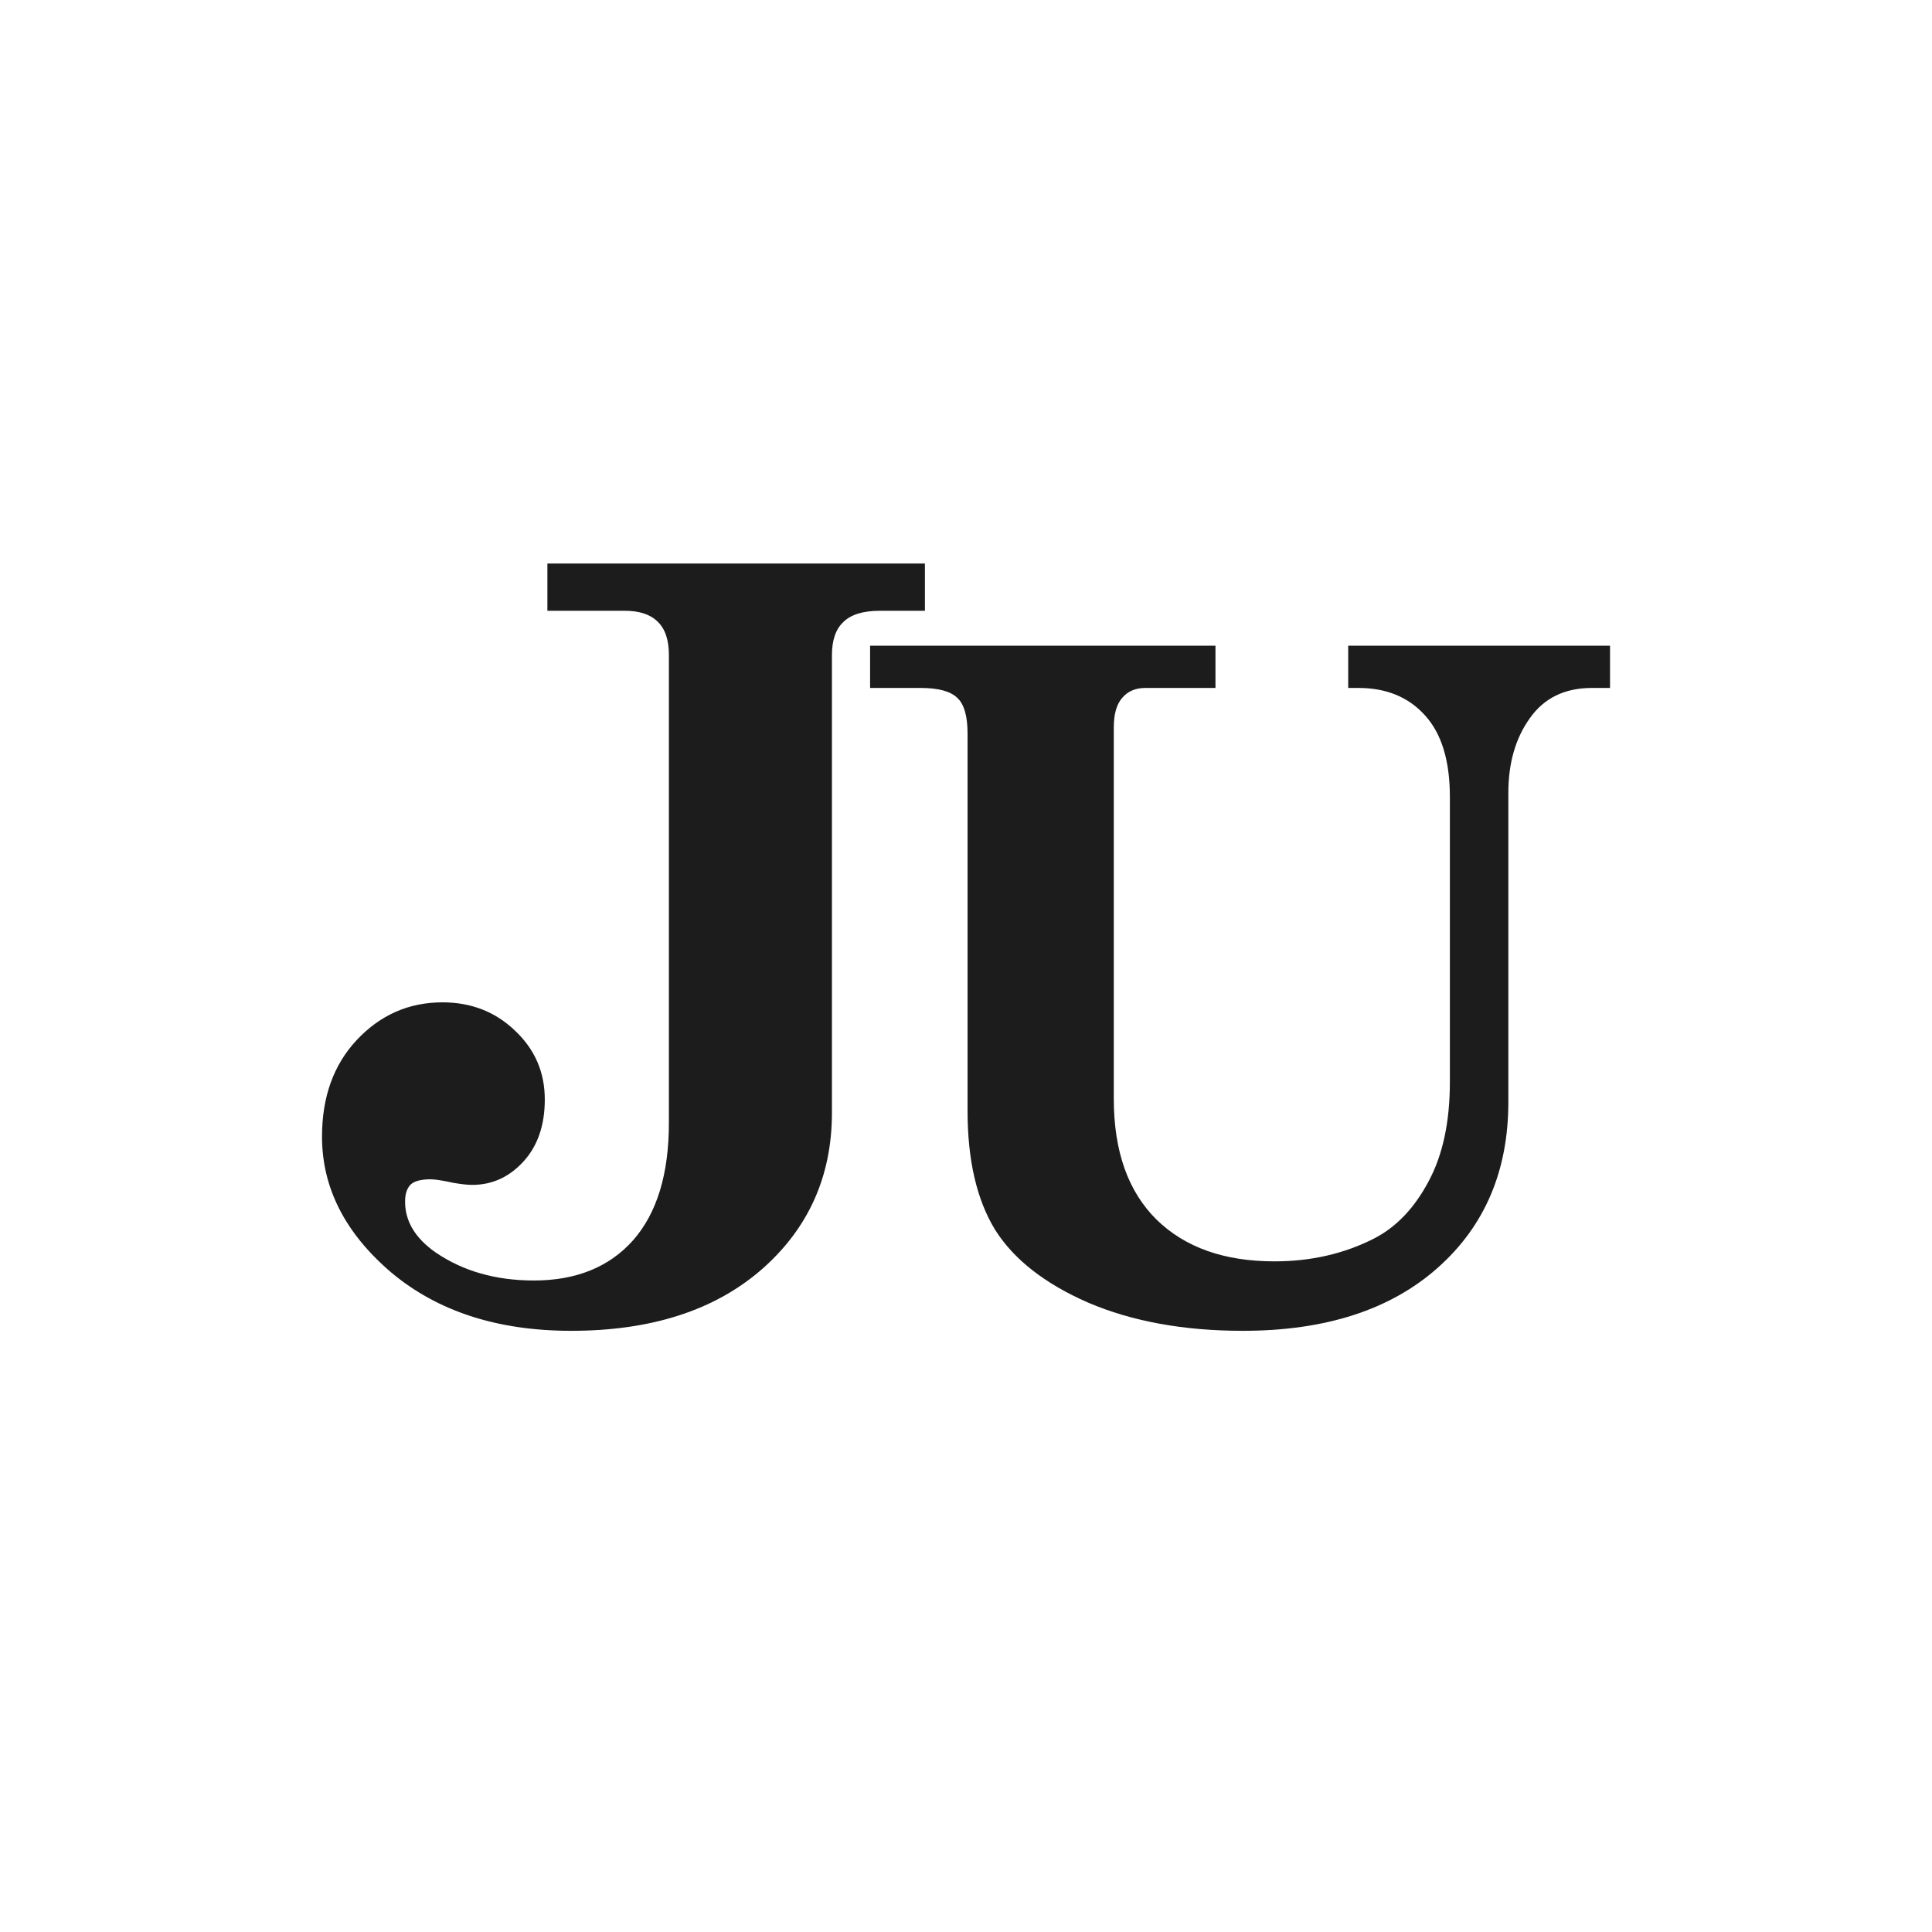
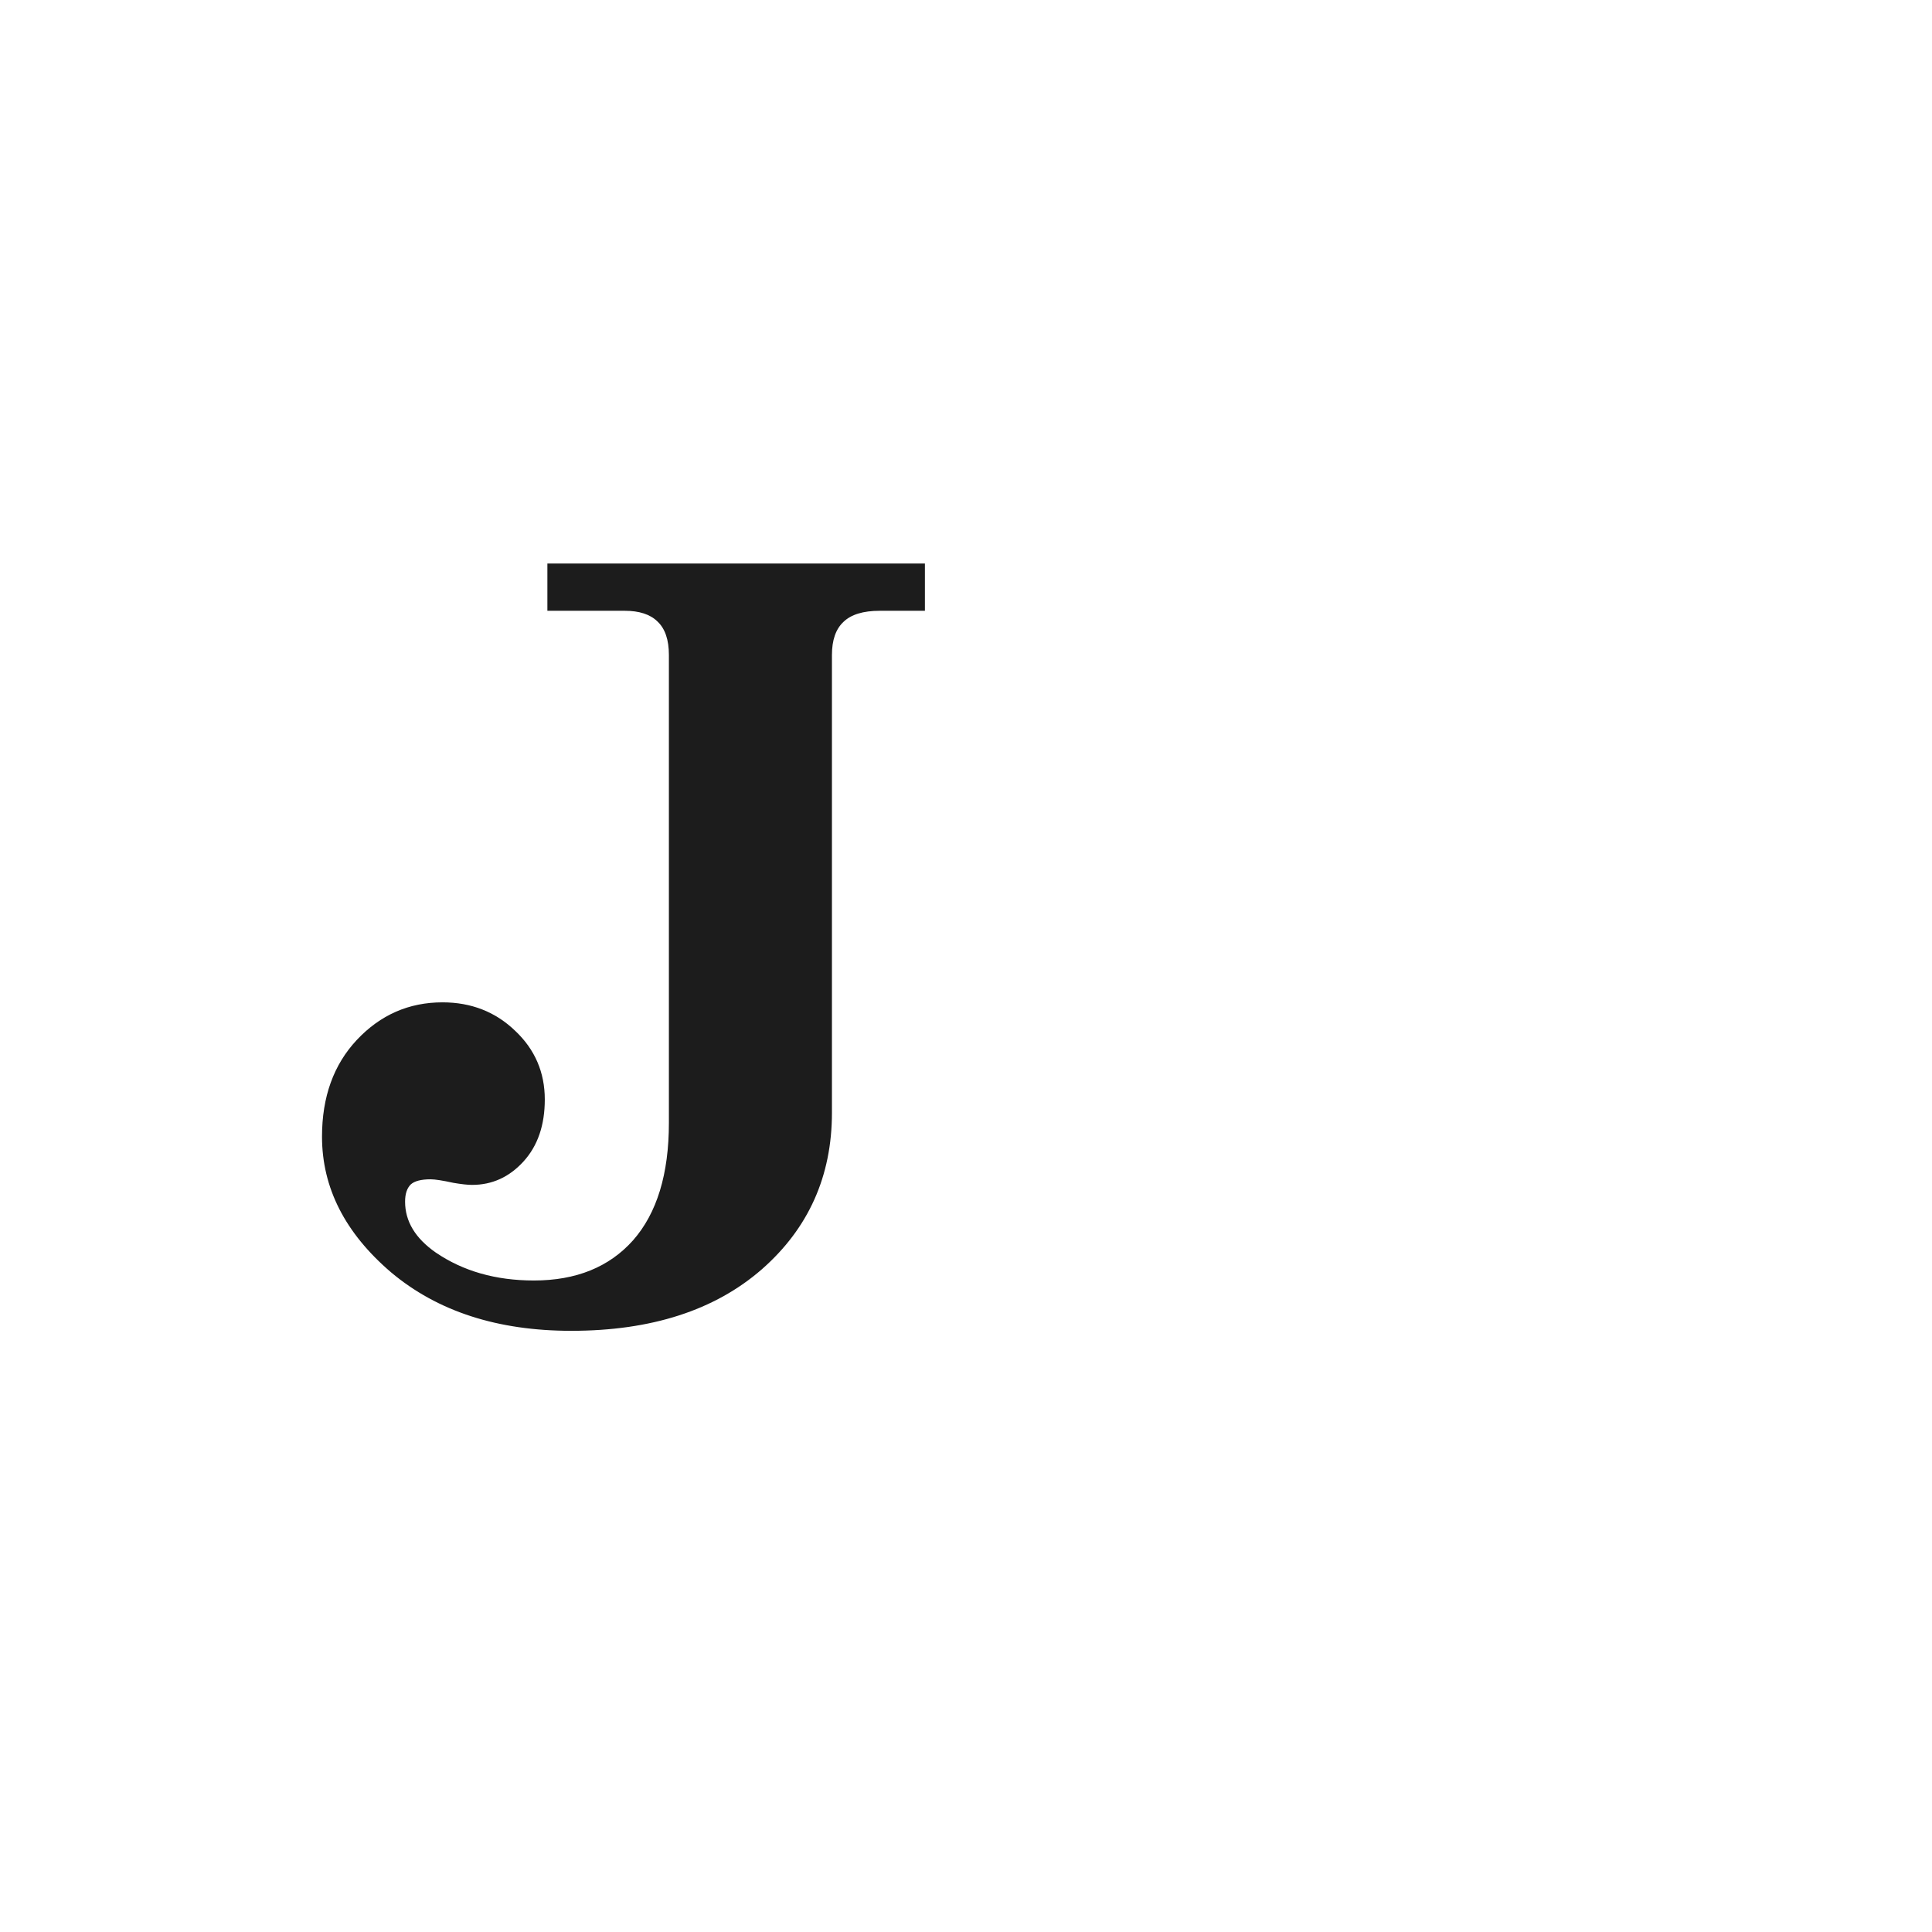
<svg xmlns="http://www.w3.org/2000/svg" width="64" height="64" viewBox="0 0 64 64" fill="none">
  <path d="M18.133 18.667H30.639V20.233H29.142C28.592 20.233 28.19 20.357 27.938 20.604C27.686 20.84 27.559 21.205 27.559 21.699V36.859C27.559 38.959 26.785 40.688 25.237 42.047C23.677 43.406 21.573 44.085 18.924 44.085C16.481 44.085 14.492 43.44 12.955 42.148C11.43 40.845 10.667 39.346 10.667 37.651C10.667 36.337 11.051 35.27 11.819 34.45C12.599 33.619 13.546 33.204 14.658 33.204C15.61 33.204 16.413 33.518 17.066 34.147C17.72 34.764 18.047 35.523 18.047 36.421C18.047 37.274 17.812 37.959 17.341 38.476C16.871 38.992 16.303 39.251 15.638 39.251C15.489 39.251 15.283 39.228 15.019 39.183C14.664 39.105 14.411 39.066 14.262 39.066C13.953 39.066 13.735 39.122 13.609 39.234C13.482 39.358 13.419 39.548 13.419 39.807C13.419 40.458 13.758 41.02 14.434 41.491C15.34 42.109 16.424 42.418 17.685 42.418C19.084 42.418 20.18 41.974 20.971 41.087C21.762 40.188 22.158 38.891 22.158 37.196V21.699C22.158 21.193 22.032 20.823 21.779 20.587C21.539 20.351 21.177 20.233 20.696 20.233H18.133V18.667Z" fill="#1C1C1C" />
-   <path d="M28.823 21.39H40.264V22.789H37.942C37.614 22.789 37.357 22.899 37.173 23.12C36.988 23.33 36.896 23.656 36.896 24.097V36.4C36.896 38.134 37.368 39.468 38.311 40.4C39.254 41.323 40.556 41.784 42.216 41.784C43.436 41.784 44.544 41.528 45.538 41.017C46.266 40.636 46.86 40.009 47.322 39.137C47.793 38.265 48.029 37.167 48.029 35.843V26.398C48.029 25.195 47.752 24.293 47.199 23.691C46.655 23.09 45.922 22.789 45 22.789H44.661V21.39H53.334V22.789H52.734C51.832 22.789 51.145 23.125 50.674 23.797C50.202 24.458 49.966 25.28 49.966 26.263V36.505C49.966 38.781 49.187 40.611 47.629 41.995C46.061 43.388 43.908 44.085 41.171 44.085C39.213 44.085 37.506 43.774 36.05 43.153C34.605 42.521 33.575 41.714 32.96 40.731C32.355 39.739 32.052 38.43 32.052 36.806V24.308C32.052 23.726 31.94 23.33 31.714 23.12C31.489 22.899 31.084 22.789 30.499 22.789H28.823V21.39Z" fill="#1C1C1C" />
</svg>